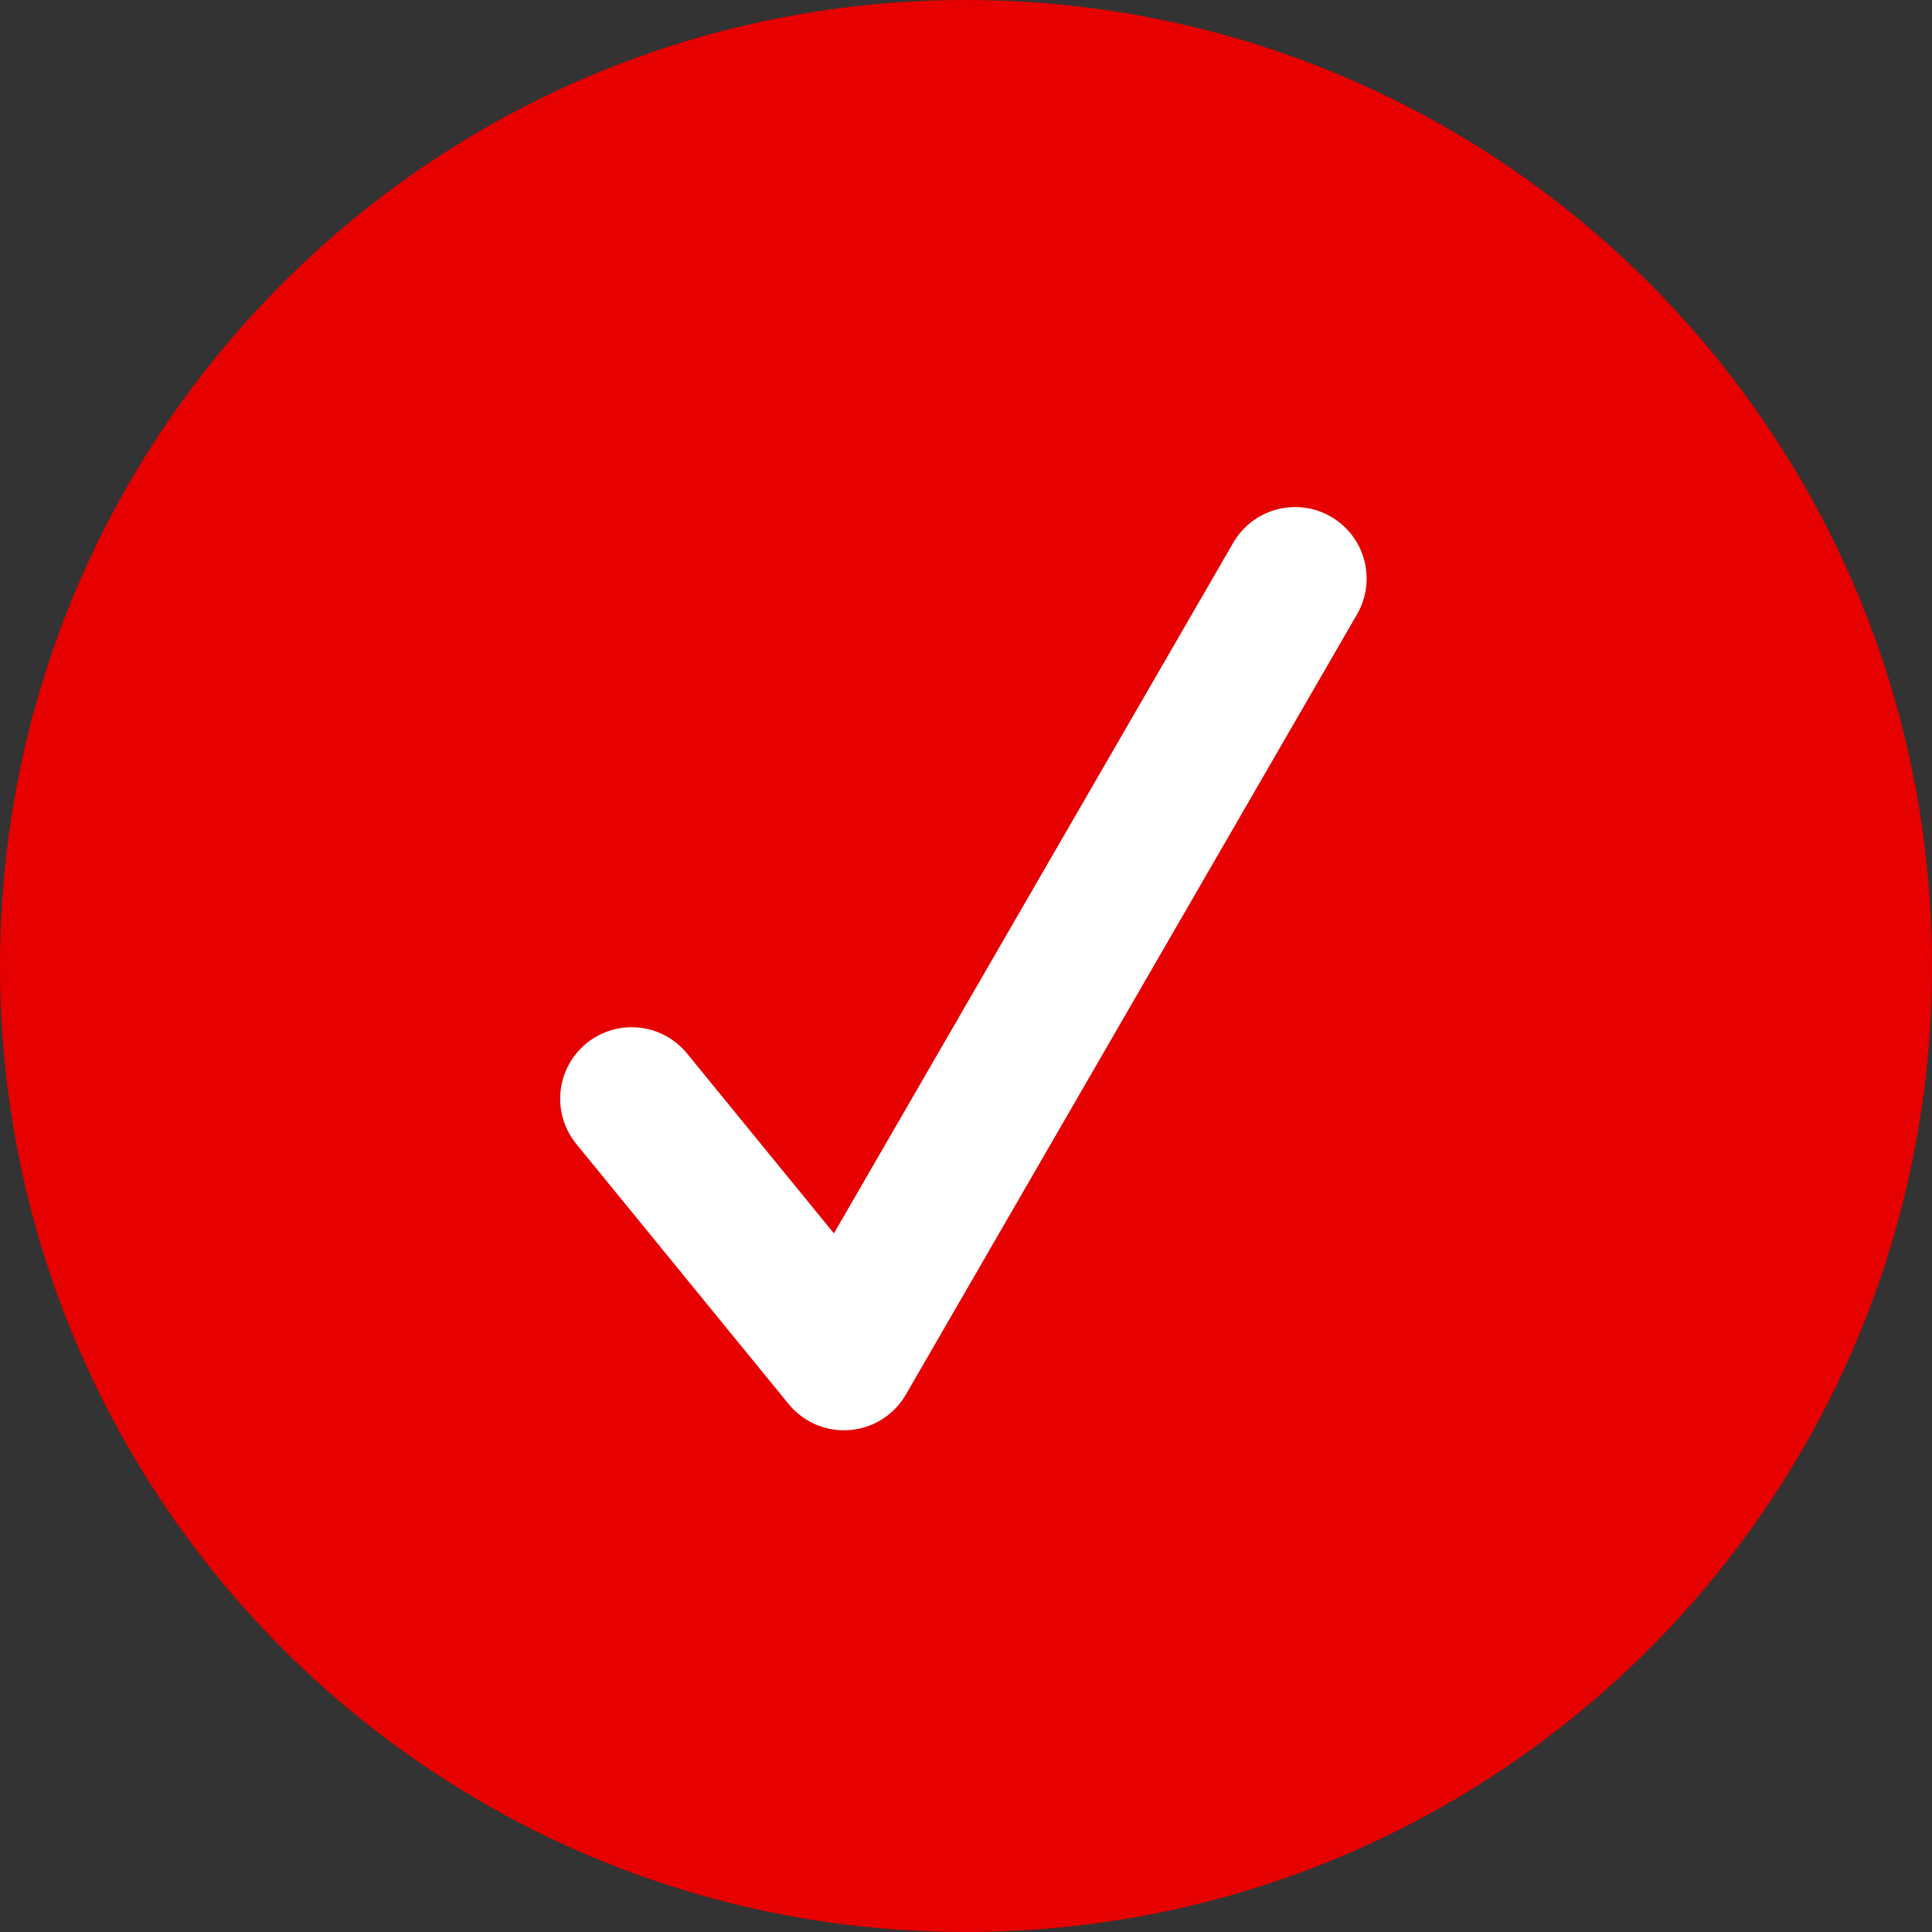
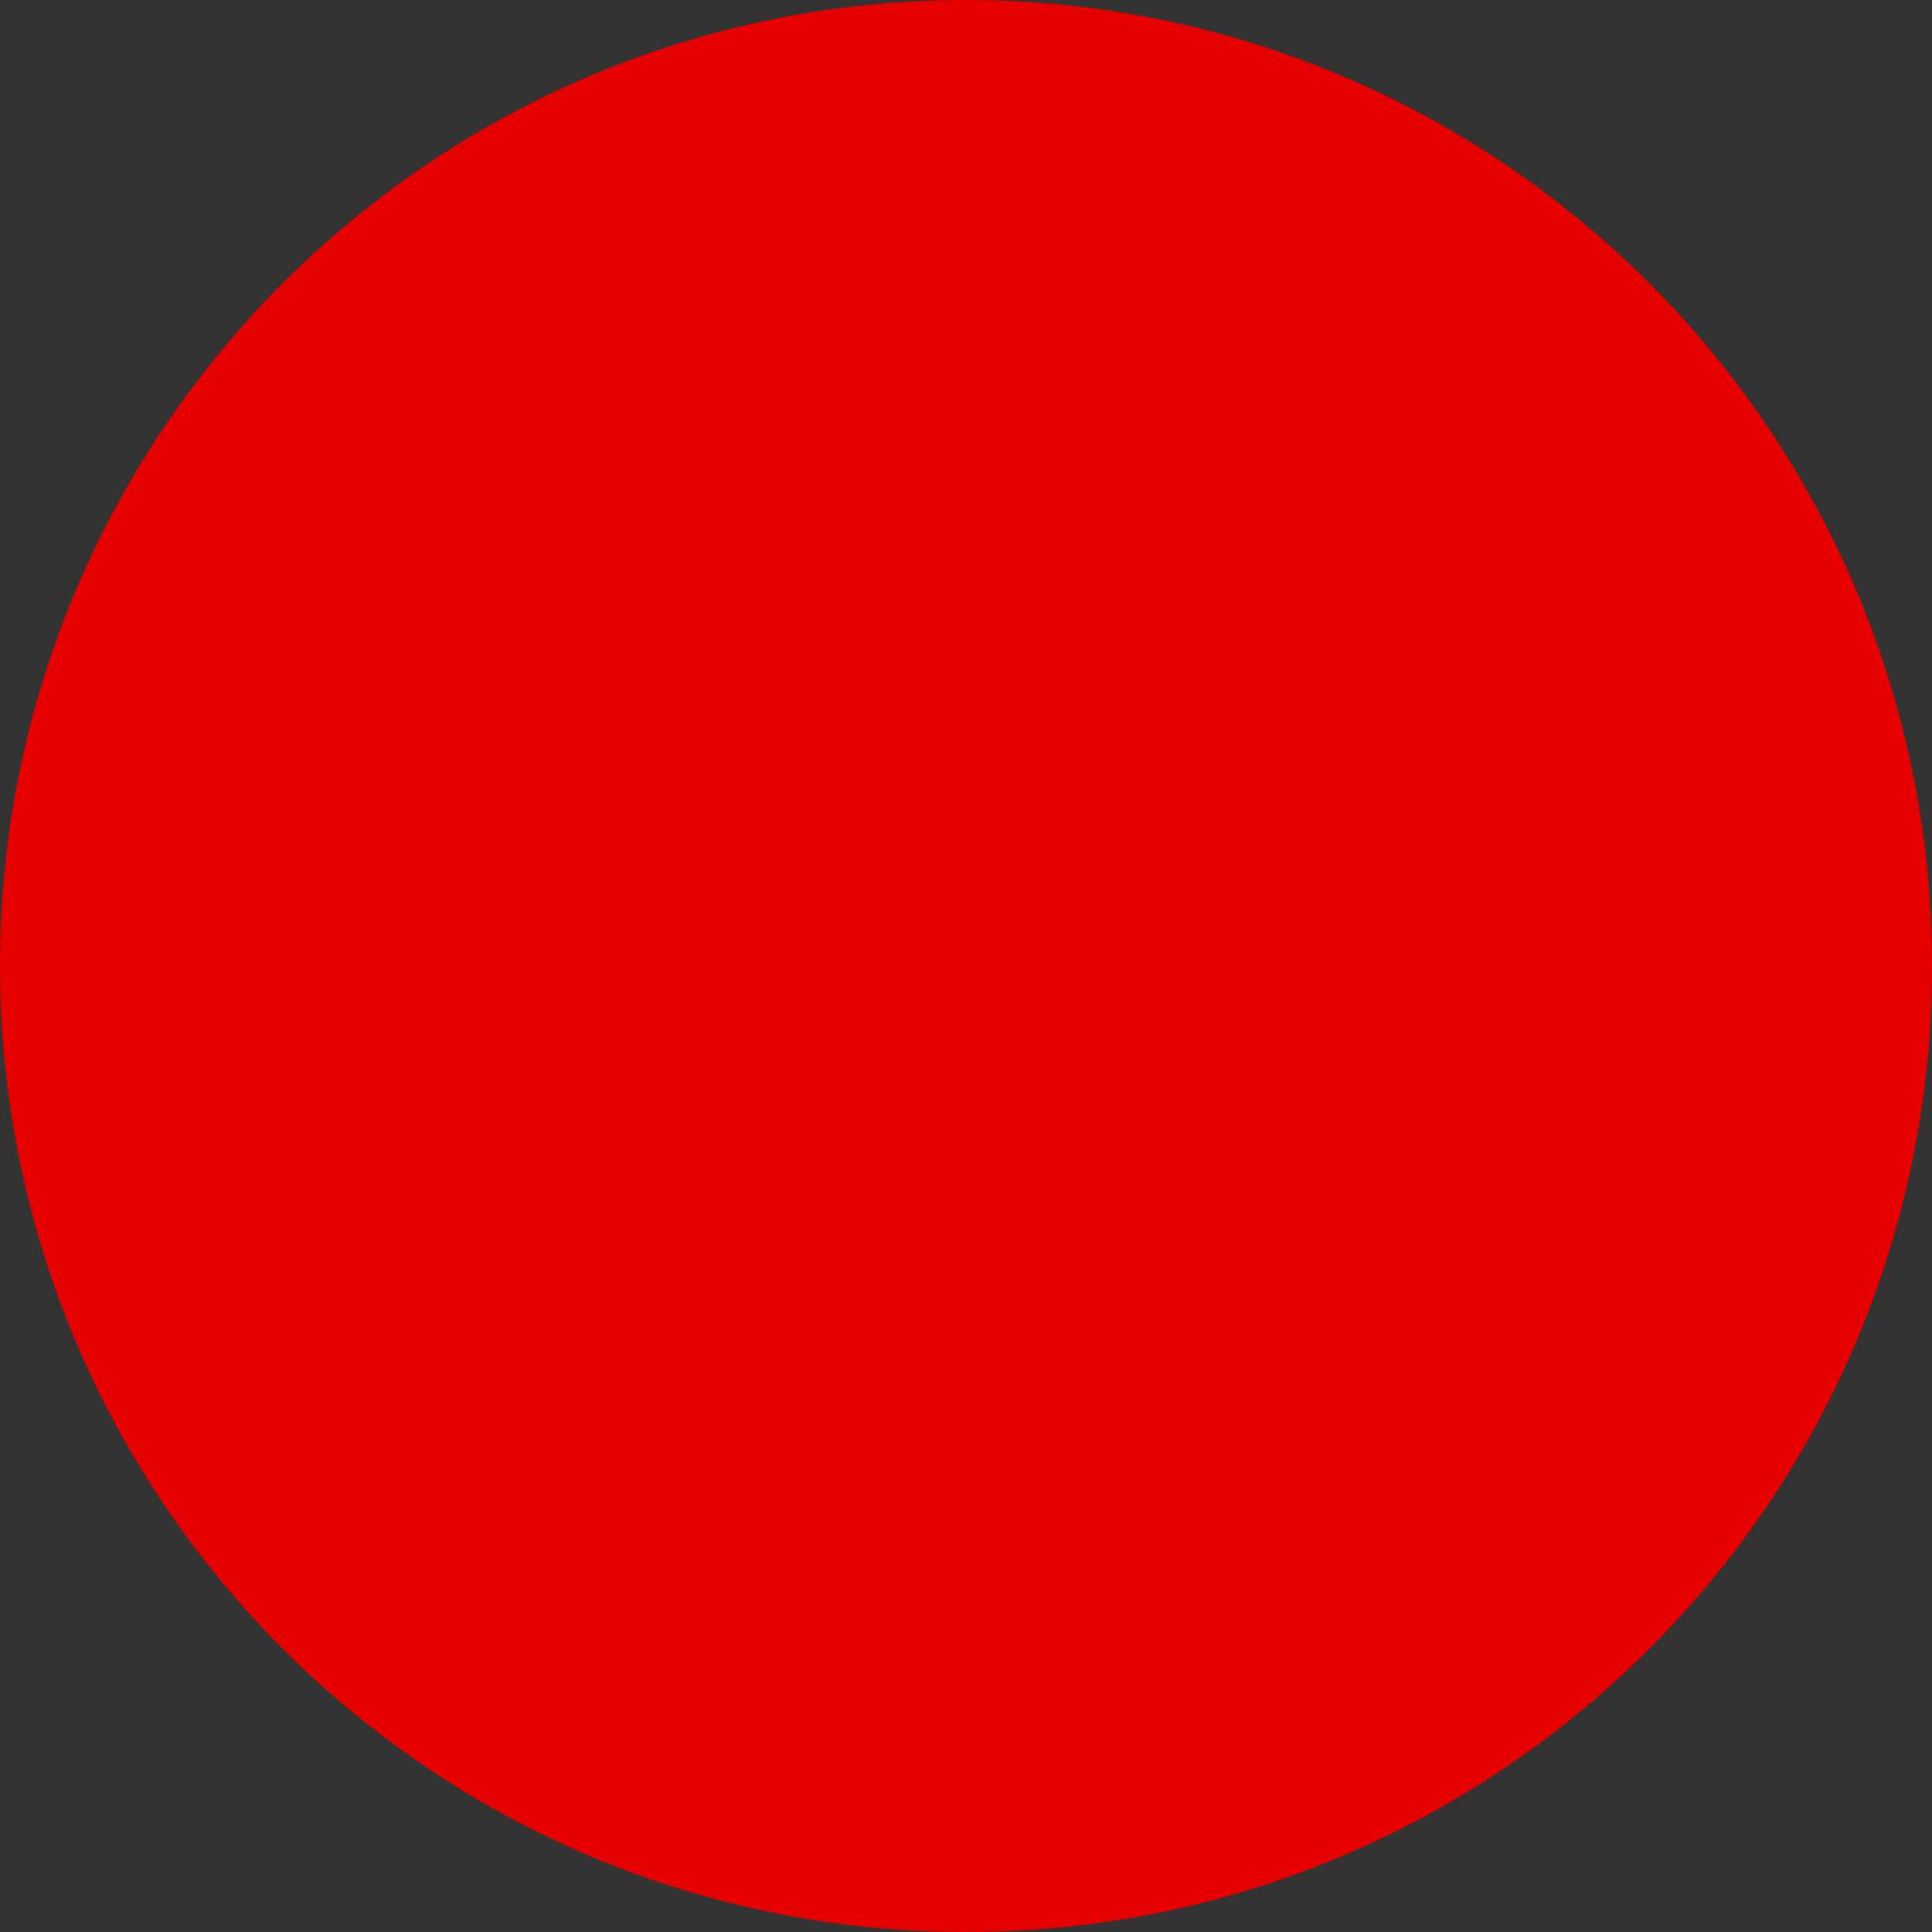
<svg xmlns="http://www.w3.org/2000/svg" width="98" height="98" viewBox="0 0 98 98" fill="none">
  <rect x="0" y="0" width="98" height="98" fill="#333333" stroke="none" />
  <path d="M49 98C76.062 98 98 76.062 98 49C98 21.938 76.062 0 49 0C21.938 0 0 21.938 0 49C0 76.062 21.938 98 49 98Z" fill="#E60000" />
-   <path d="M32.041 55.732L42.81 68.924L65.695 29.347" stroke="white" stroke-width="7.254" stroke-miterlimit="10" stroke-linecap="round" stroke-linejoin="round" />
</svg>